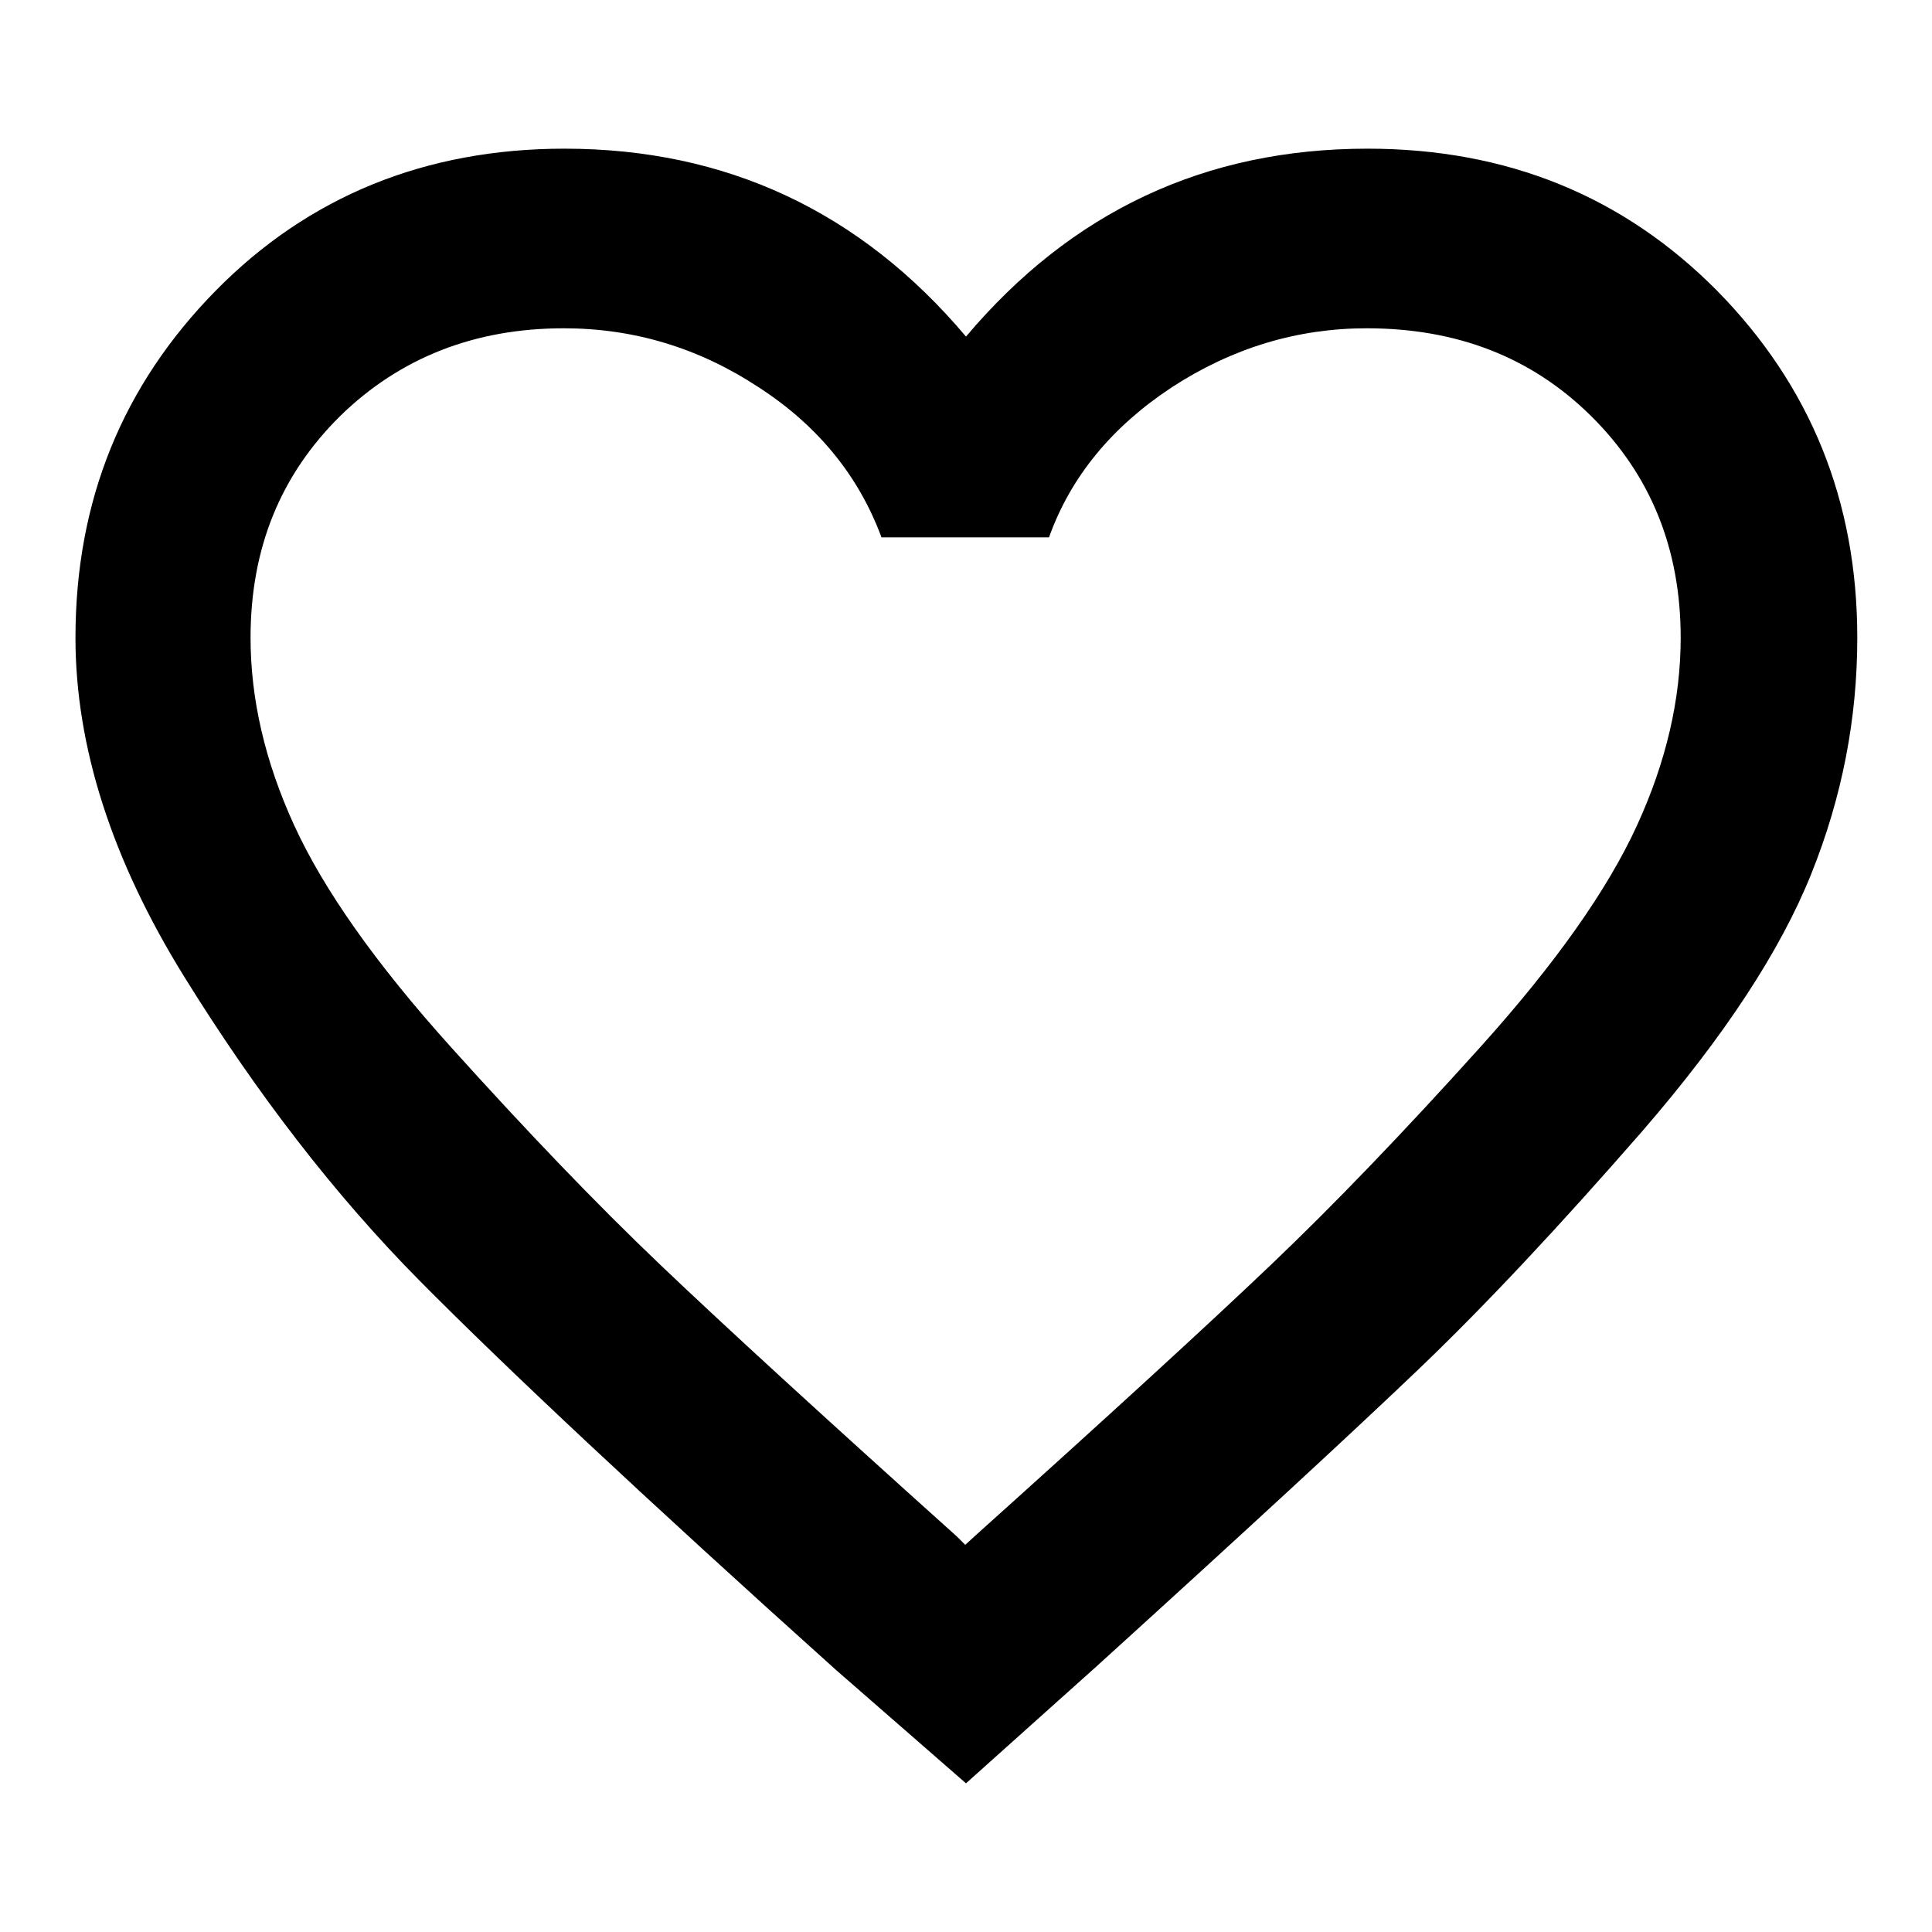
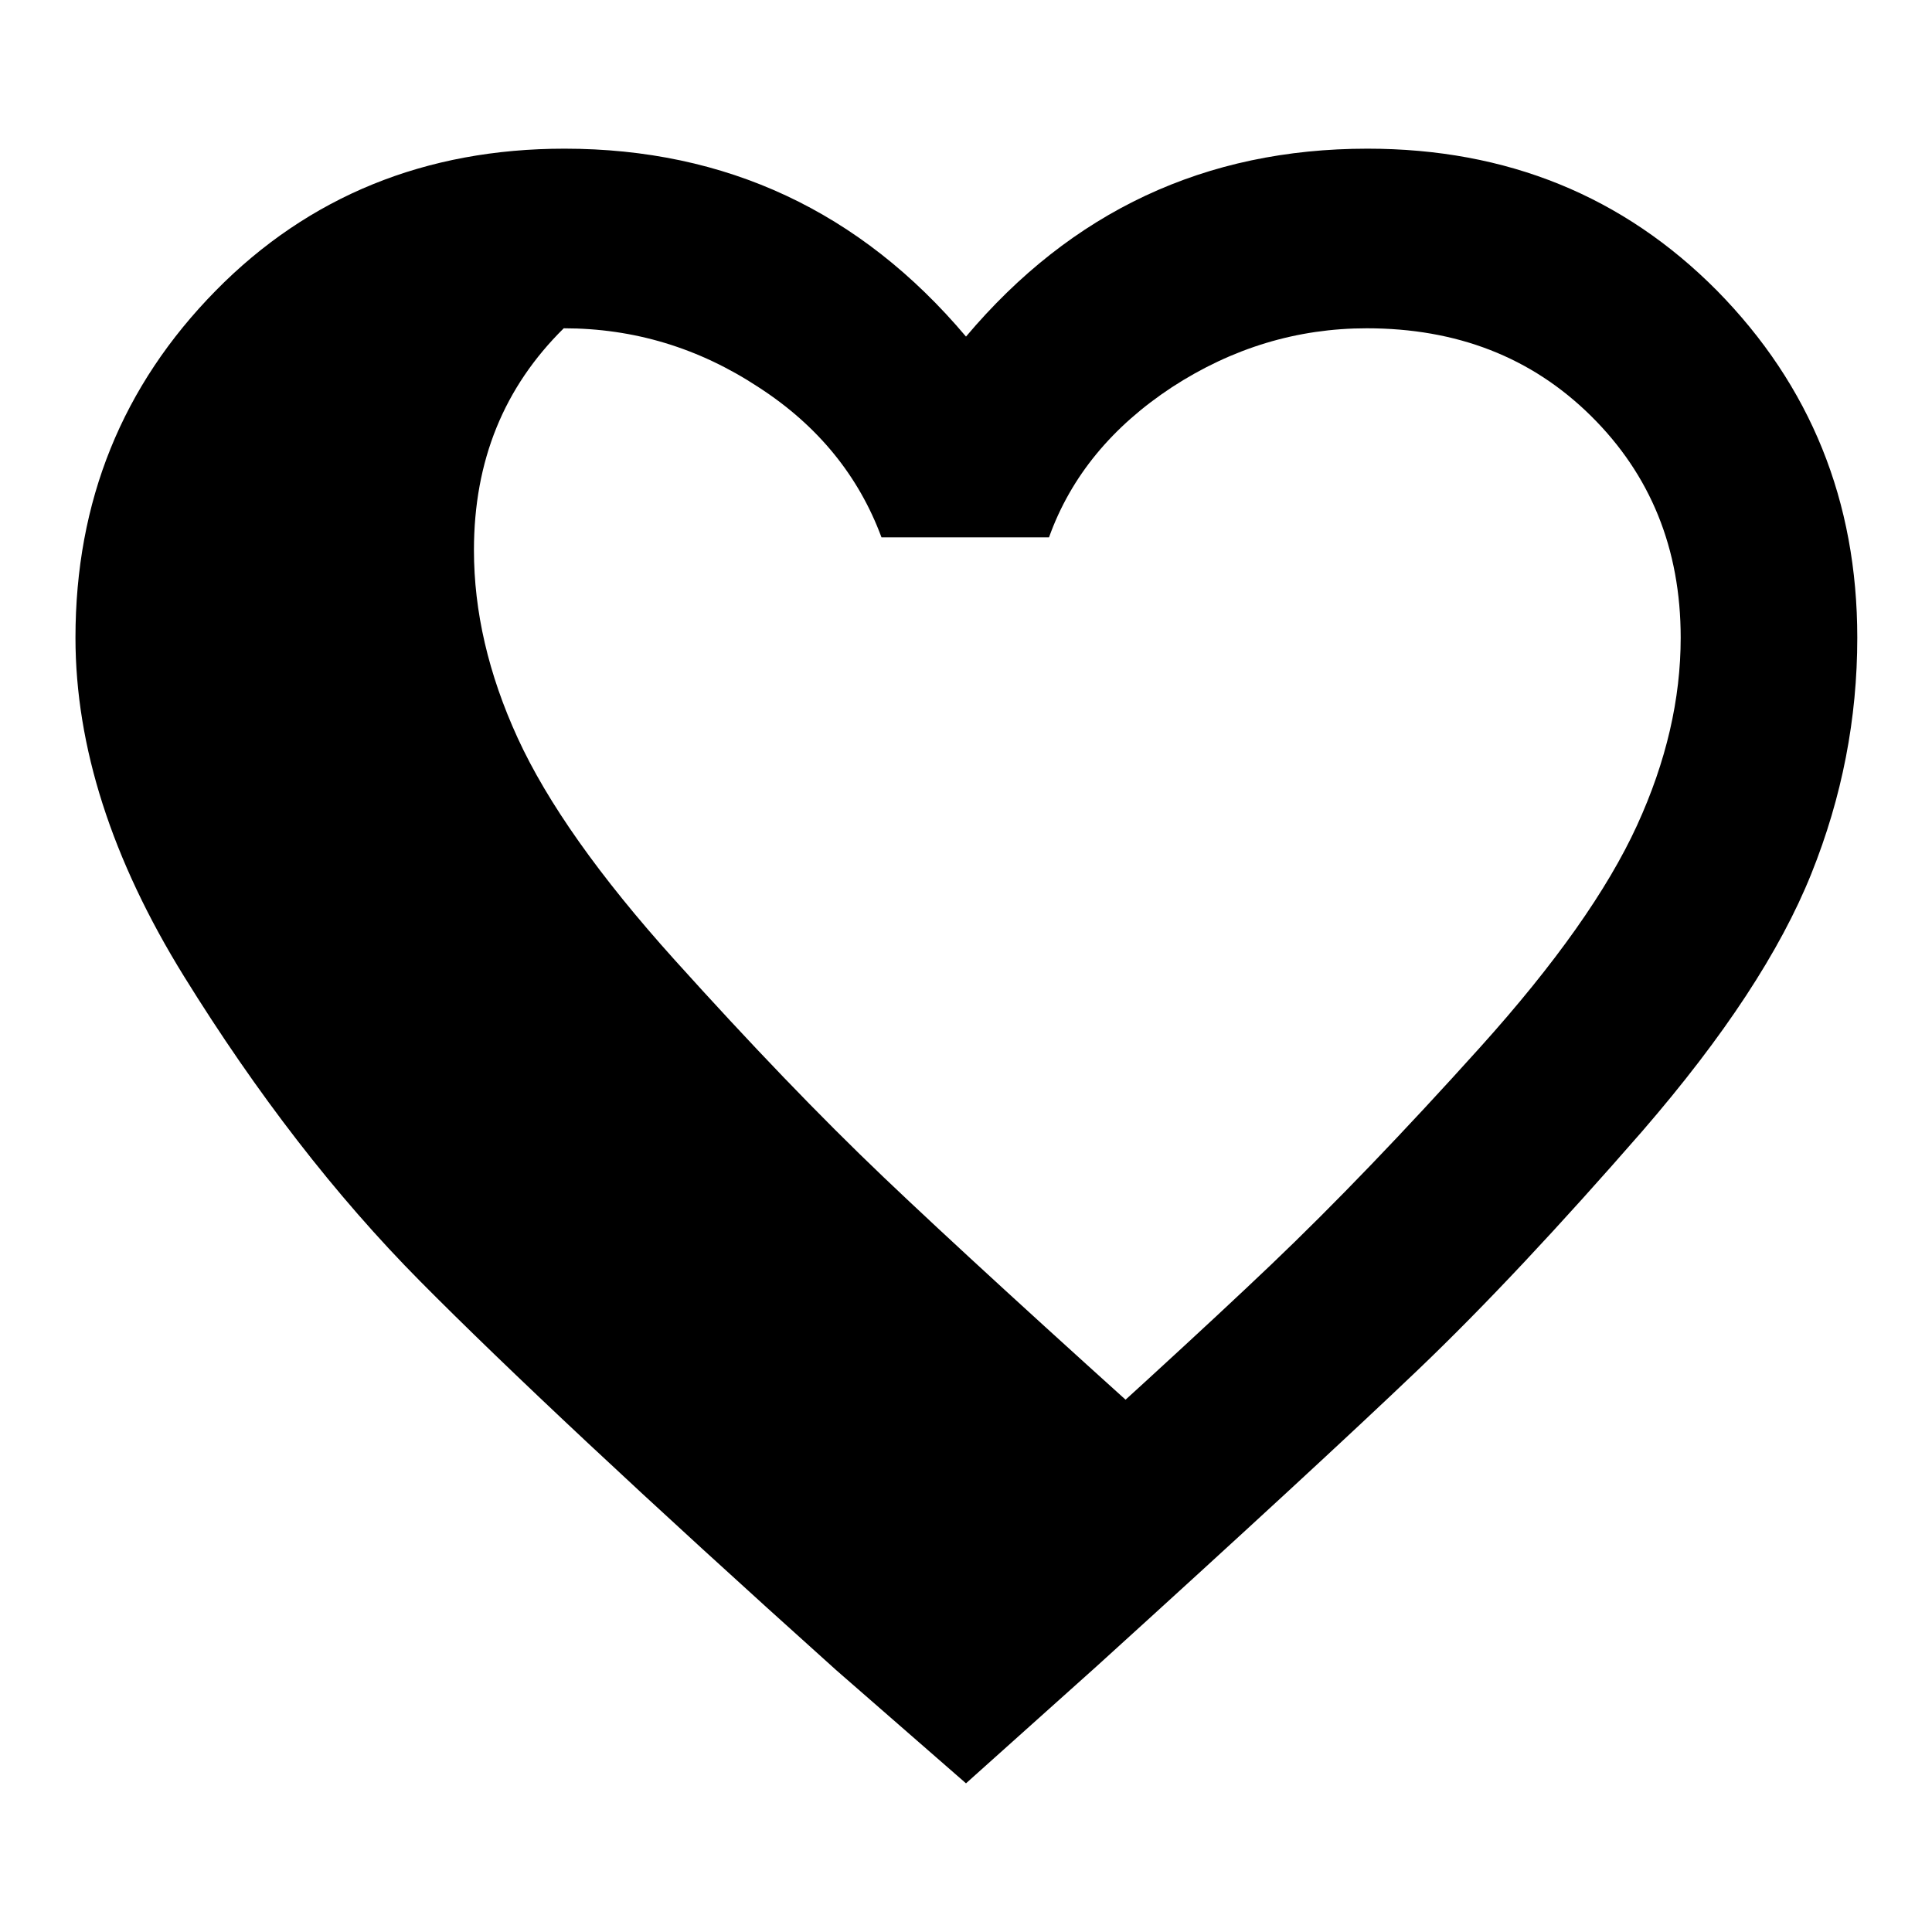
<svg xmlns="http://www.w3.org/2000/svg" version="1.1" x="0px" y="0px" viewBox="0 0 256 256" enable-background="new 0 0 256 256" xml:space="preserve">
  <g>
    <g>
-       <path fill="#000000" d="M129.1,203.6c17.7-15.9,30.8-27.9,39.3-36c8.5-8.1,17.7-17.7,27.7-28.8c10-11.1,16.9-20.9,20.8-29.4c3.9-8.5,5.8-16.8,5.8-24.9c0-11.8-4-21.6-11.9-29.4S193,43.5,181.1,43.5c-9.2,0-17.8,2.6-25.8,7.8c-7.9,5.2-13.4,11.8-16.3,19.9h-22.2c-3-8.1-8.4-14.8-16.3-19.9c-7.9-5.2-16.5-7.8-25.8-7.8c-11.8,0-21.7,3.9-29.6,11.6c-7.9,7.8-11.9,17.5-11.9,29.4c0,8.1,1.9,16.4,5.8,24.9c3.9,8.5,10.8,18.3,20.8,29.4s19.2,20.7,27.7,28.8c8.5,8.1,21.6,20.1,39.3,36l1.1,1.1L129.1,203.6z M181.2,19.7c18.5,0,33.9,6.3,46.3,18.8c12.4,12.6,18.6,27.9,18.6,46c0,10.7-2,21.1-6.1,31.3c-4.1,10.2-11.5,21.5-22.4,34.1c-10.9,12.5-20.8,23.1-29.7,31.6c-8.9,8.5-23.1,21.6-42.6,39.3L128,236.3l-17.2-15c-25.5-22.9-43.8-40.1-55.1-51.5c-11.3-11.4-21.7-24.9-31.3-40.4C14.8,113.9,10,98.9,10,84.5c0-18.1,6.2-33.4,18.6-46C40.9,26,56.4,19.7,74.8,19.7c21.4,0,39.2,8.3,53.2,24.9C142,28,159.7,19.7,181.2,19.7z" />
+       <path fill="#000000" d="M129.1,203.6c17.7-15.9,30.8-27.9,39.3-36c8.5-8.1,17.7-17.7,27.7-28.8c10-11.1,16.9-20.9,20.8-29.4c3.9-8.5,5.8-16.8,5.8-24.9c0-11.8-4-21.6-11.9-29.4S193,43.5,181.1,43.5c-9.2,0-17.8,2.6-25.8,7.8c-7.9,5.2-13.4,11.8-16.3,19.9h-22.2c-3-8.1-8.4-14.8-16.3-19.9c-7.9-5.2-16.5-7.8-25.8-7.8c-7.9,7.8-11.9,17.5-11.9,29.4c0,8.1,1.9,16.4,5.8,24.9c3.9,8.5,10.8,18.3,20.8,29.4s19.2,20.7,27.7,28.8c8.5,8.1,21.6,20.1,39.3,36l1.1,1.1L129.1,203.6z M181.2,19.7c18.5,0,33.9,6.3,46.3,18.8c12.4,12.6,18.6,27.9,18.6,46c0,10.7-2,21.1-6.1,31.3c-4.1,10.2-11.5,21.5-22.4,34.1c-10.9,12.5-20.8,23.1-29.7,31.6c-8.9,8.5-23.1,21.6-42.6,39.3L128,236.3l-17.2-15c-25.5-22.9-43.8-40.1-55.1-51.5c-11.3-11.4-21.7-24.9-31.3-40.4C14.8,113.9,10,98.9,10,84.5c0-18.1,6.2-33.4,18.6-46C40.9,26,56.4,19.7,74.8,19.7c21.4,0,39.2,8.3,53.2,24.9C142,28,159.7,19.7,181.2,19.7z" />
    </g>
  </g>
</svg>